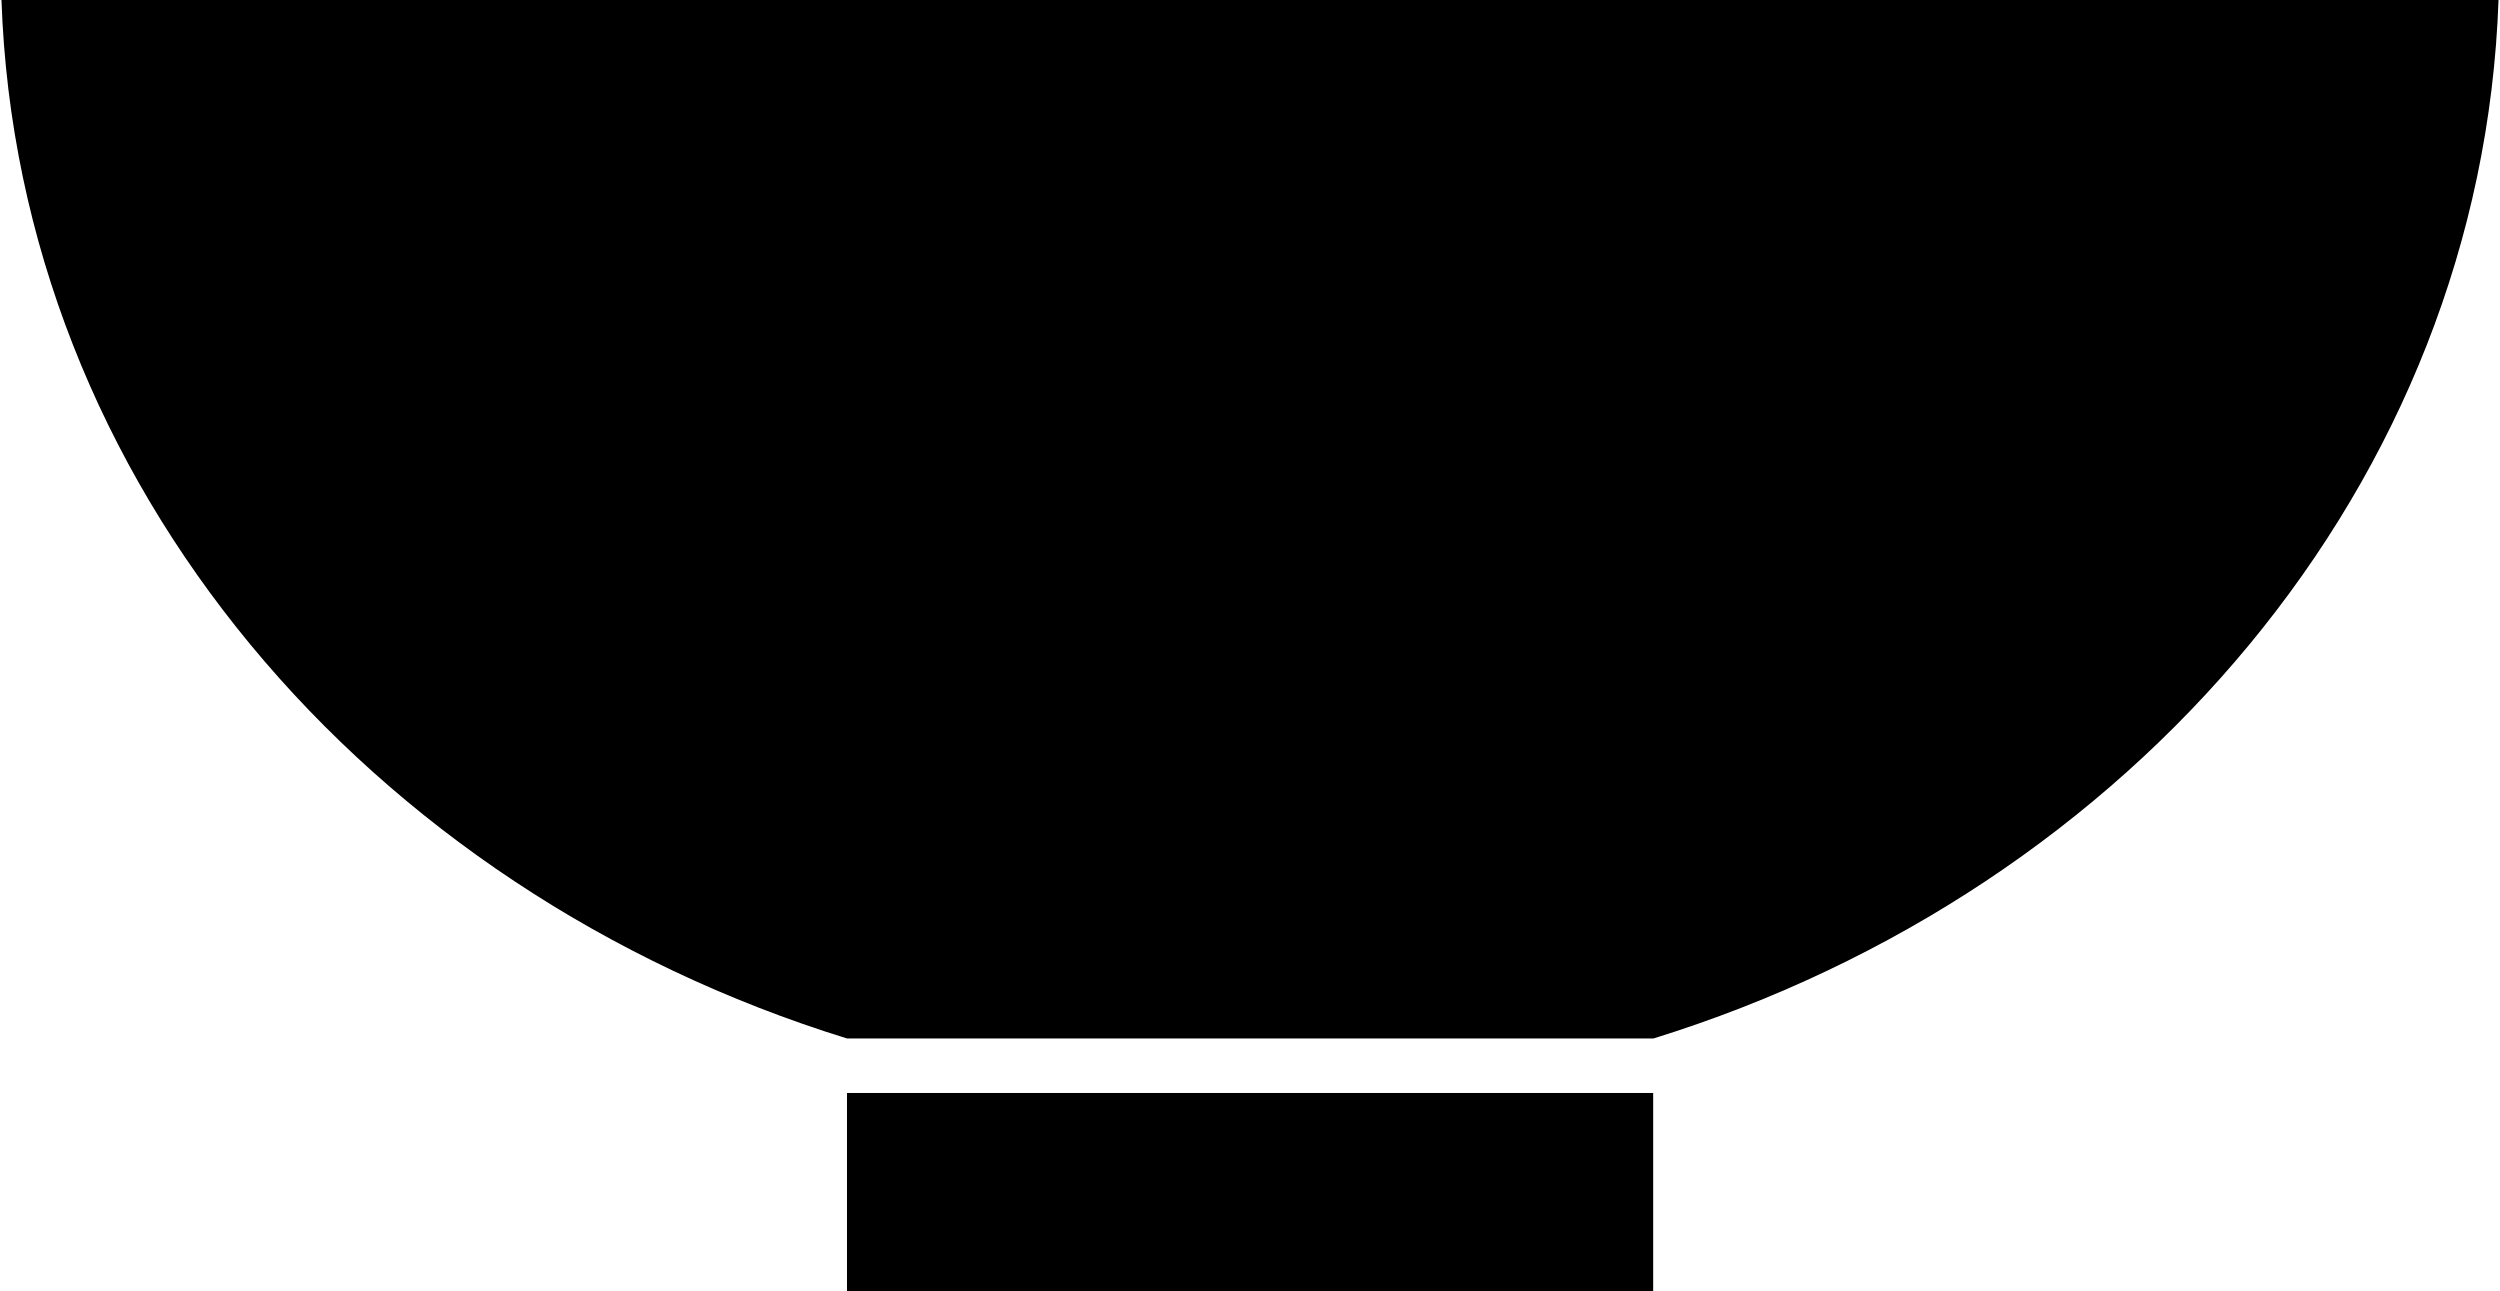
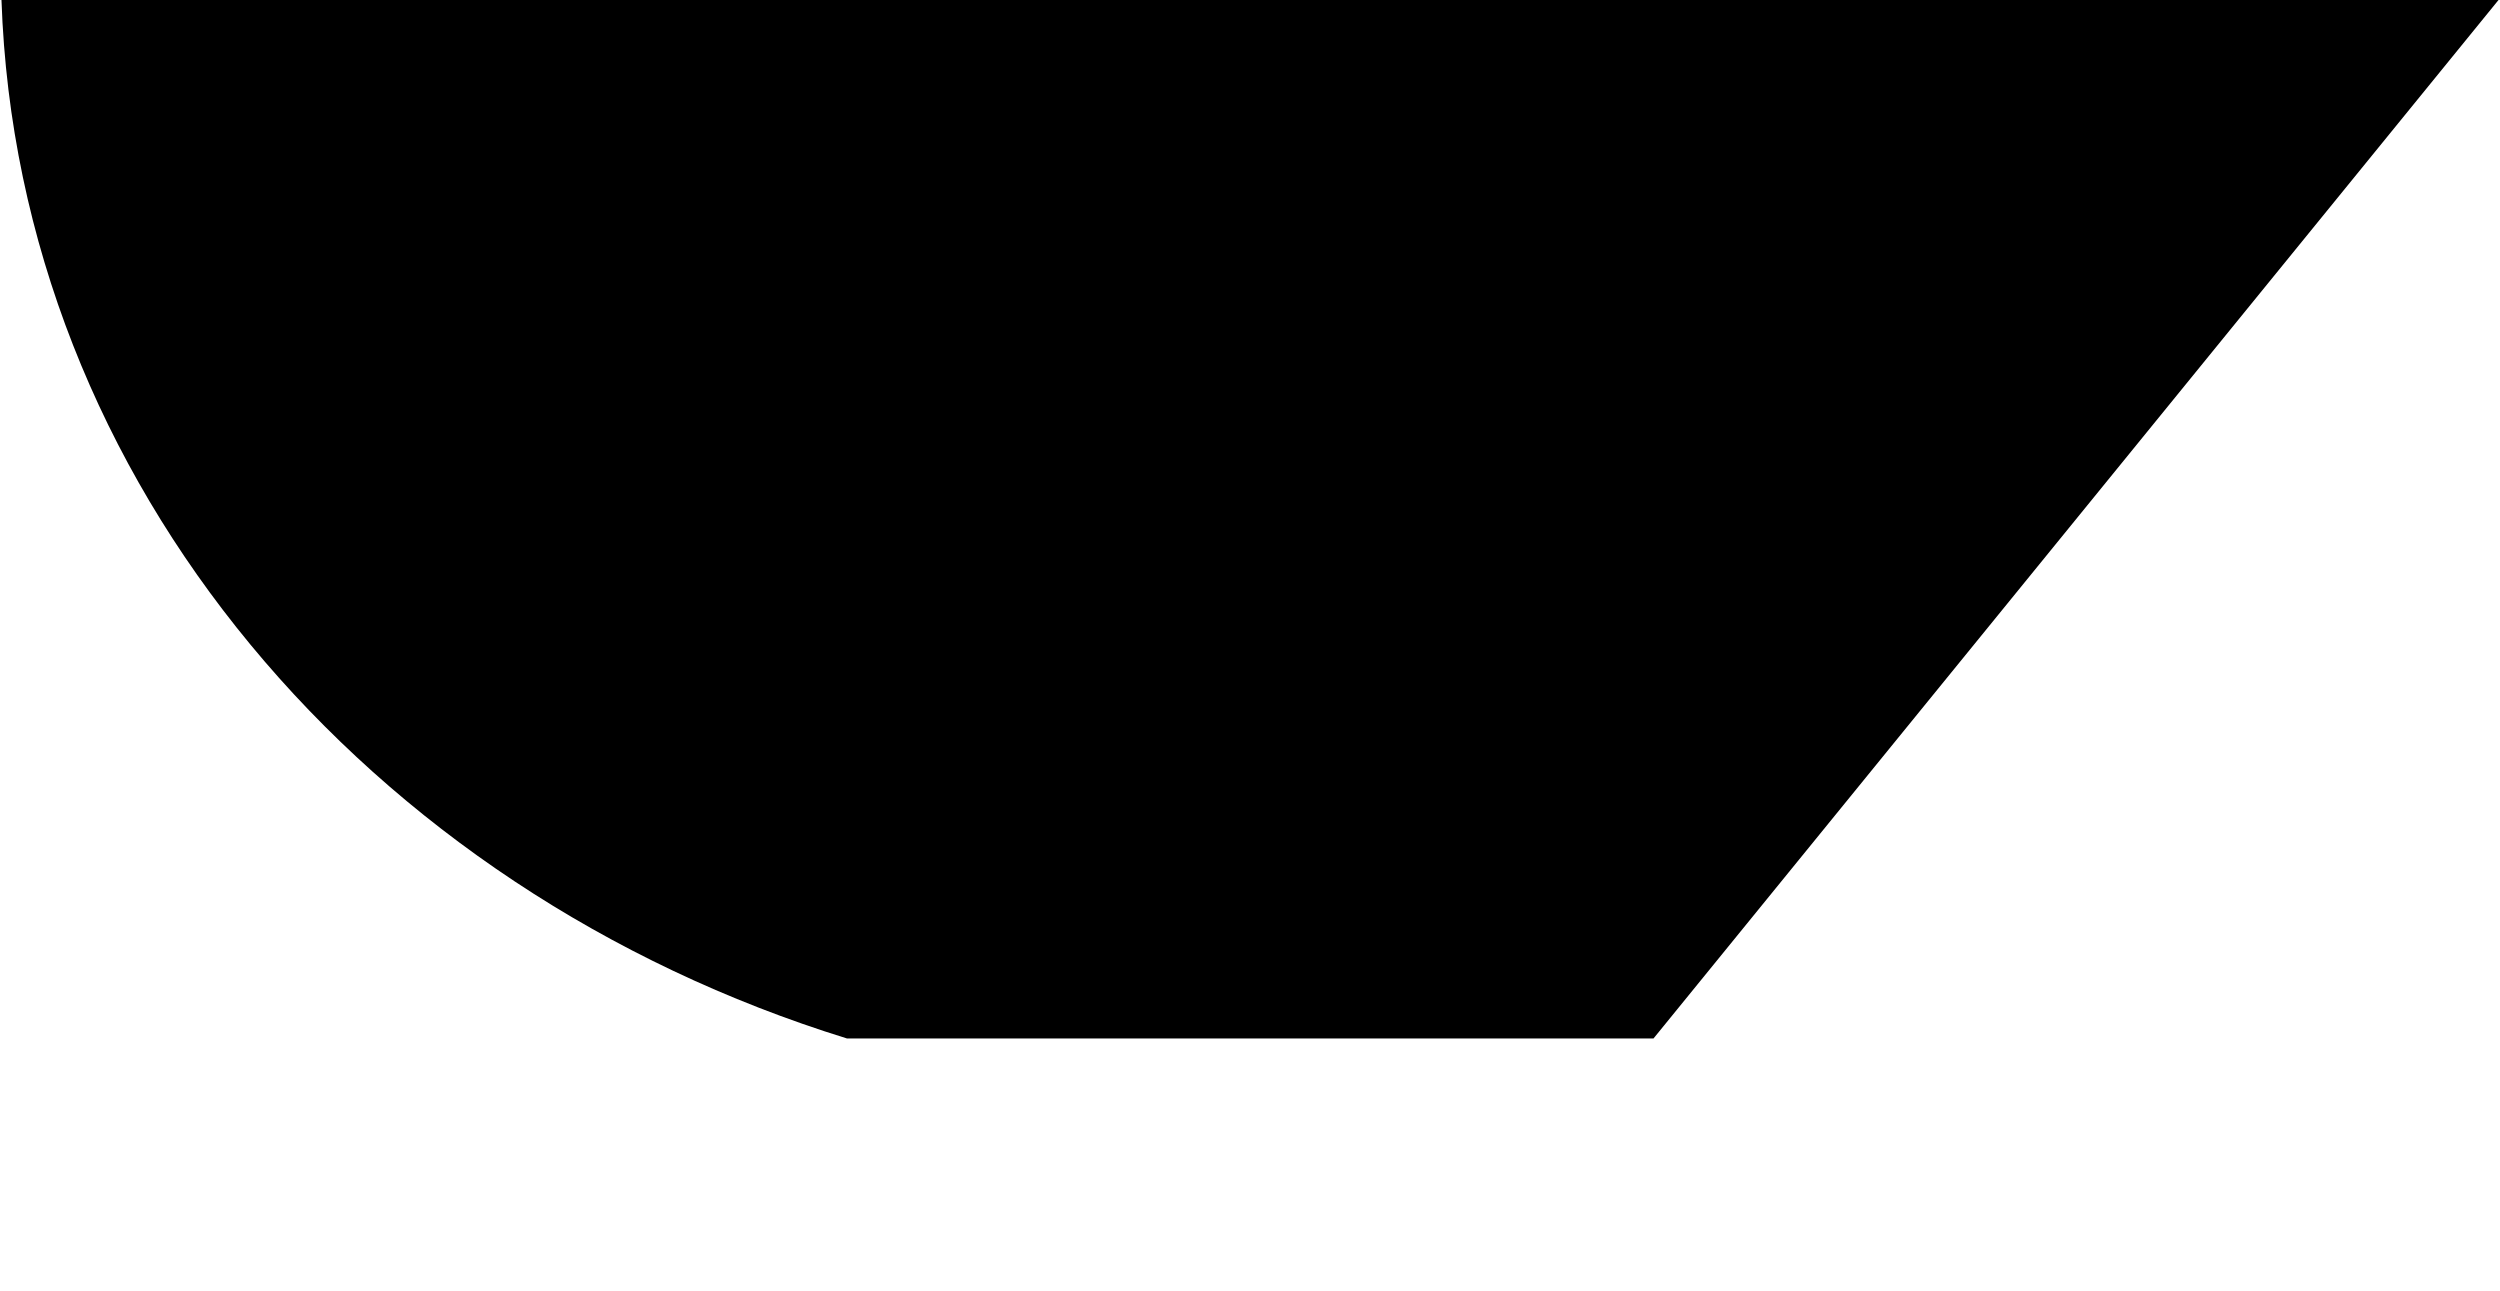
<svg xmlns="http://www.w3.org/2000/svg" viewBox="0 0 151.15 78.17" x="0px" y="0px" aria-hidden="true" width="151px" height="78px">
  <defs>
    <linearGradient class="cerosgradient" data-cerosgradient="true" id="CerosGradient_idc725754e0" gradientUnits="userSpaceOnUse" x1="50%" y1="100%" x2="50%" y2="0%">
      <stop offset="0%" stop-color="#d1d1d1" />
      <stop offset="100%" stop-color="#d1d1d1" />
    </linearGradient>
    <linearGradient />
  </defs>
  <title>Asset 5@x2</title>
  <g data-name="Layer 2">
    <g data-name="Layer 1">
-       <path d="M151.15,0H0C1,29.23,22.12,53.86,51.18,62.86H100C129,53.86,150.13,29.23,151.15,0Z" />
-       <polygon points="51.18 66.16 51.18 66.37 51.18 78.17 99.98 78.17 99.98 66.37 99.98 66.16 51.18 66.16" />
+       <path d="M151.15,0H0C1,29.23,22.12,53.86,51.18,62.86H100Z" />
    </g>
  </g>
</svg>